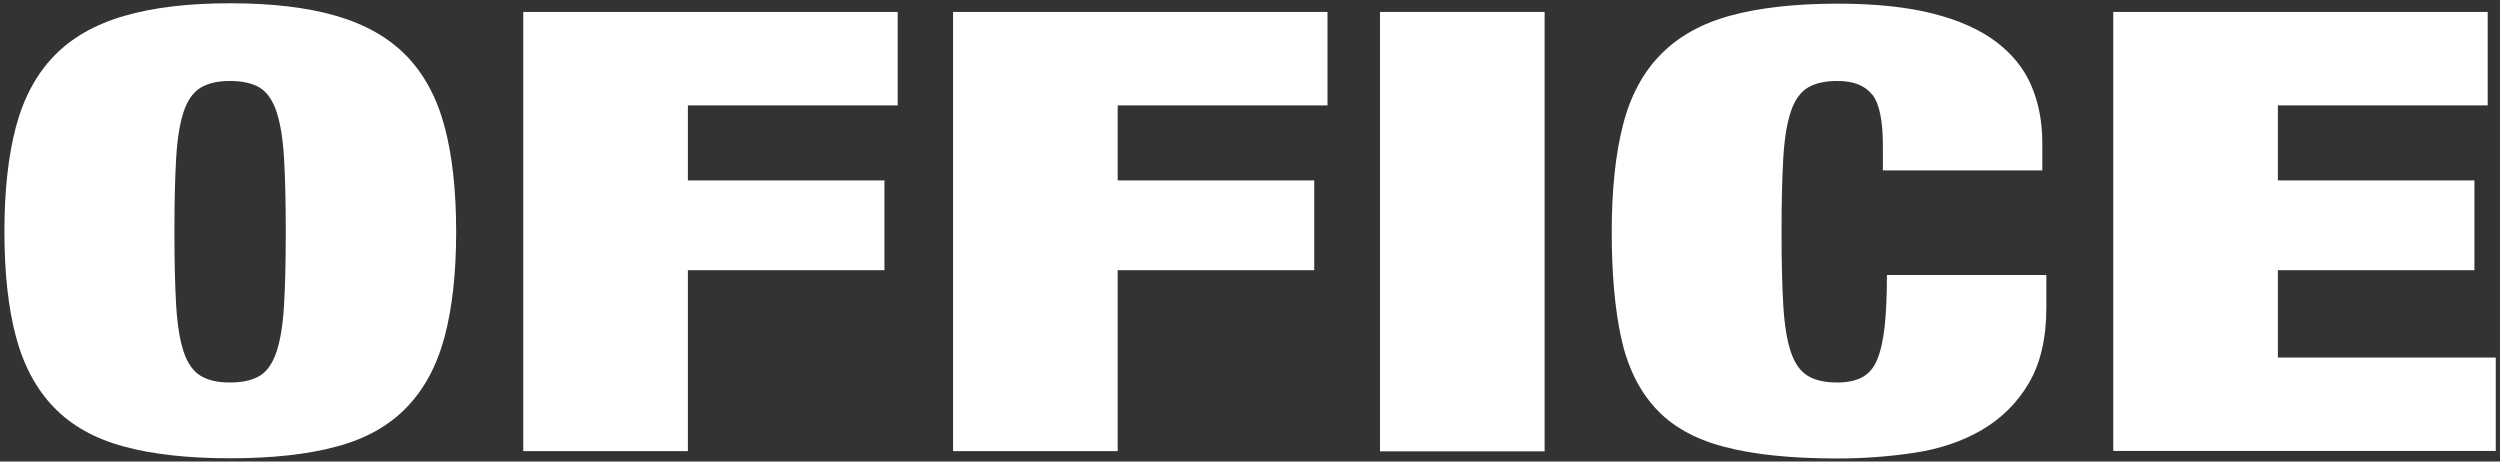
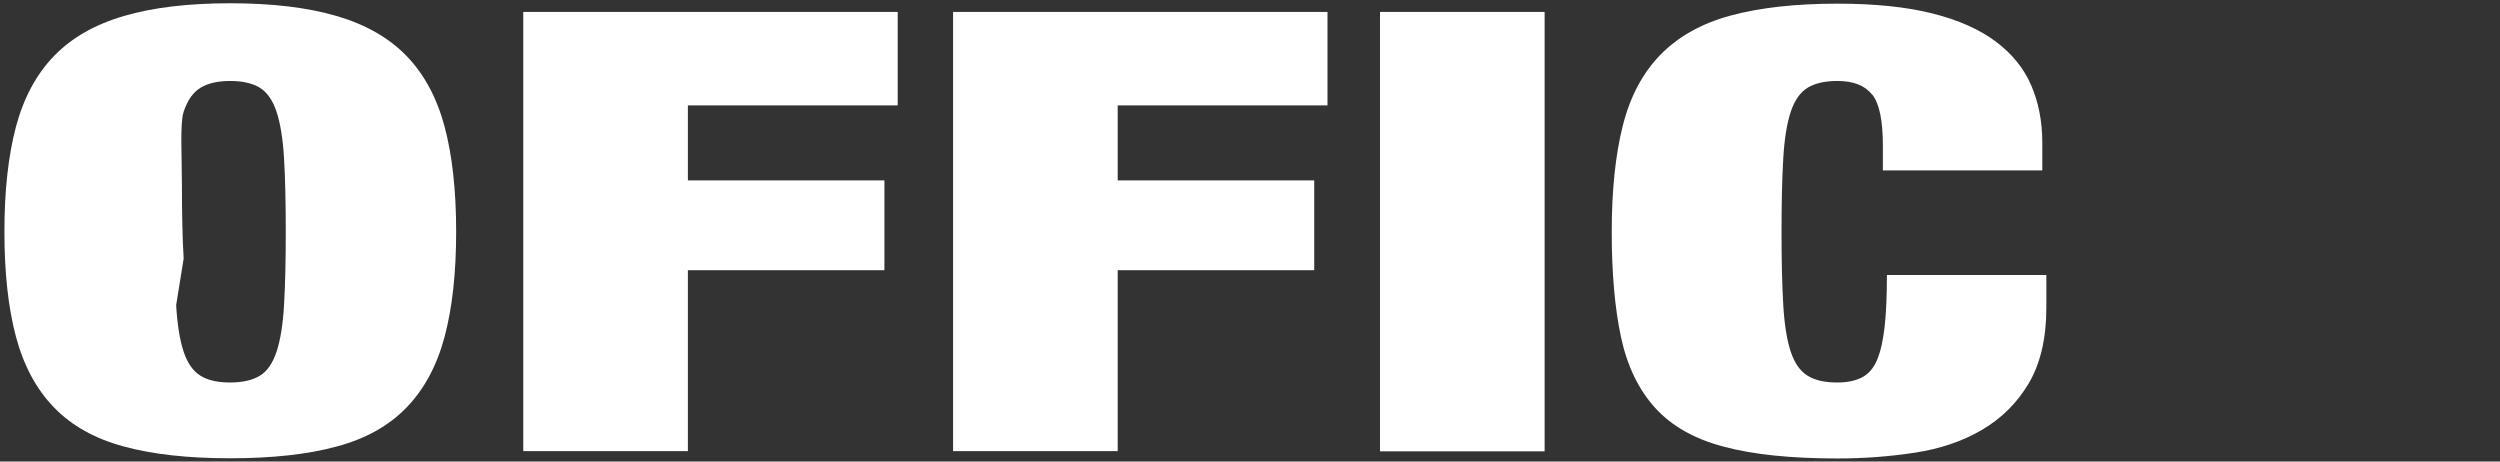
<svg xmlns="http://www.w3.org/2000/svg" width="130" height="24" viewBox="0 0 130 24">
  <rect x="0" y="0" width="130" height="24" fill="#333333" stroke="none" />
-   <path d="M.83,6.59c.4-1.5,1.06-2.73,1.98-3.68s2.13-1.64,3.64-2.08c1.5-.44,3.34-.66,5.52-.66s4.02.22,5.53.66c1.5.44,2.72,1.13,3.64,2.08s1.58,2.18,1.98,3.68c.4,1.5.6,3.32.6,5.46s-.2,3.95-.6,5.46c-.4,1.5-1.06,2.73-1.98,3.68s-2.13,1.63-3.64,2.03c-1.5.41-3.35.61-5.53.61s-4.02-.2-5.52-.61c-1.5-.4-2.72-1.08-3.64-2.03s-1.58-2.18-1.98-3.68c-.4-1.5-.6-3.32-.6-5.46s.2-3.95.6-5.46ZM9.16,15.87c.06,1.01.19,1.82.39,2.42.2.6.49,1.01.88,1.25s.9.35,1.54.35,1.16-.12,1.54-.35c.38-.23.67-.65.87-1.25s.33-1.4.39-2.42.09-2.29.09-3.82-.03-2.81-.09-3.82-.19-1.82-.39-2.42-.49-1.01-.87-1.25c-.38-.23-.9-.35-1.54-.35s-1.16.12-1.54.35-.68.65-.88,1.25c-.2.6-.33,1.4-.39,2.42s-.09,2.29-.09,3.82.03,2.81.09,3.82Z" style="fill:#fff" />
+   <path d="M.83,6.59c.4-1.5,1.06-2.73,1.98-3.68s2.13-1.64,3.64-2.08c1.5-.44,3.34-.66,5.52-.66s4.02.22,5.53.66c1.5.44,2.72,1.13,3.64,2.08s1.58,2.18,1.98,3.68c.4,1.5.6,3.32.6,5.46s-.2,3.95-.6,5.46c-.4,1.5-1.06,2.73-1.98,3.68s-2.13,1.63-3.64,2.03c-1.5.41-3.35.61-5.53.61s-4.02-.2-5.52-.61c-1.5-.4-2.72-1.08-3.64-2.03s-1.58-2.18-1.98-3.68c-.4-1.5-.6-3.32-.6-5.46s.2-3.95.6-5.46ZM9.16,15.87c.06,1.01.19,1.82.39,2.42.2.6.49,1.01.88,1.25s.9.35,1.54.35,1.16-.12,1.54-.35c.38-.23.67-.65.87-1.25s.33-1.4.39-2.42.09-2.29.09-3.82-.03-2.81-.09-3.82-.19-1.82-.39-2.42-.49-1.01-.87-1.25c-.38-.23-.9-.35-1.54-.35s-1.16.12-1.54.35-.68.65-.88,1.25s-.09,2.29-.09,3.82.03,2.81.09,3.82Z" style="fill:#fff" />
  <path d="M46.68.62v4.86h-10.91v3.9h10.22v4.67h-10.22v9.41h-8.56V.62h19.47Z" style="fill:#fff" />
  <path d="M69.03.62v4.86h-10.91v3.9h10.22v4.67h-10.22v9.41h-8.56V.62h19.47Z" style="fill:#fff" />
  <path d="M80.32.62v22.85h-8.56V.62h8.56Z" style="fill:#fff" />
  <path d="M97.34,4.91c-.37-.47-.97-.7-1.8-.7-.64,0-1.16.12-1.54.35s-.68.65-.88,1.25-.33,1.4-.39,2.42c-.06,1.01-.09,2.29-.09,3.82s.03,2.81.09,3.82c.06,1.01.19,1.82.39,2.42s.49,1.01.88,1.25.9.35,1.54.35c.52,0,.95-.09,1.29-.27.34-.18.6-.48.78-.91s.31-1,.39-1.71c.08-.71.12-1.62.12-2.7h8.29v1.7c0,1.6-.31,2.91-.92,3.94s-1.43,1.83-2.44,2.42c-1.01.59-2.17.98-3.48,1.18s-2.65.3-4.03.3c-2.39,0-4.36-.2-5.89-.61-1.54-.4-2.73-1.08-3.59-2.03-.86-.95-1.45-2.18-1.77-3.68s-.48-3.32-.48-5.46.19-4.02.58-5.54c.38-1.51,1.04-2.74,1.96-3.68.92-.94,2.13-1.62,3.64-2.03s3.36-.62,5.57-.62c1.93,0,3.58.17,4.93.51,1.35.34,2.45.83,3.29,1.46.84.63,1.46,1.39,1.84,2.27s.58,1.88.58,2.99v1.44h-8.29v-1.28c0-1.3-.18-2.19-.55-2.66Z" style="fill:#fff" />
-   <path d="M129.36.62v4.86h-10.91v3.9h10.22v4.67h-10.22v4.54h11.33v4.86h-19.89V.62h19.47Z" style="fill:#fff" />
  <rect width="130" height="24" style="fill:none" />
</svg>